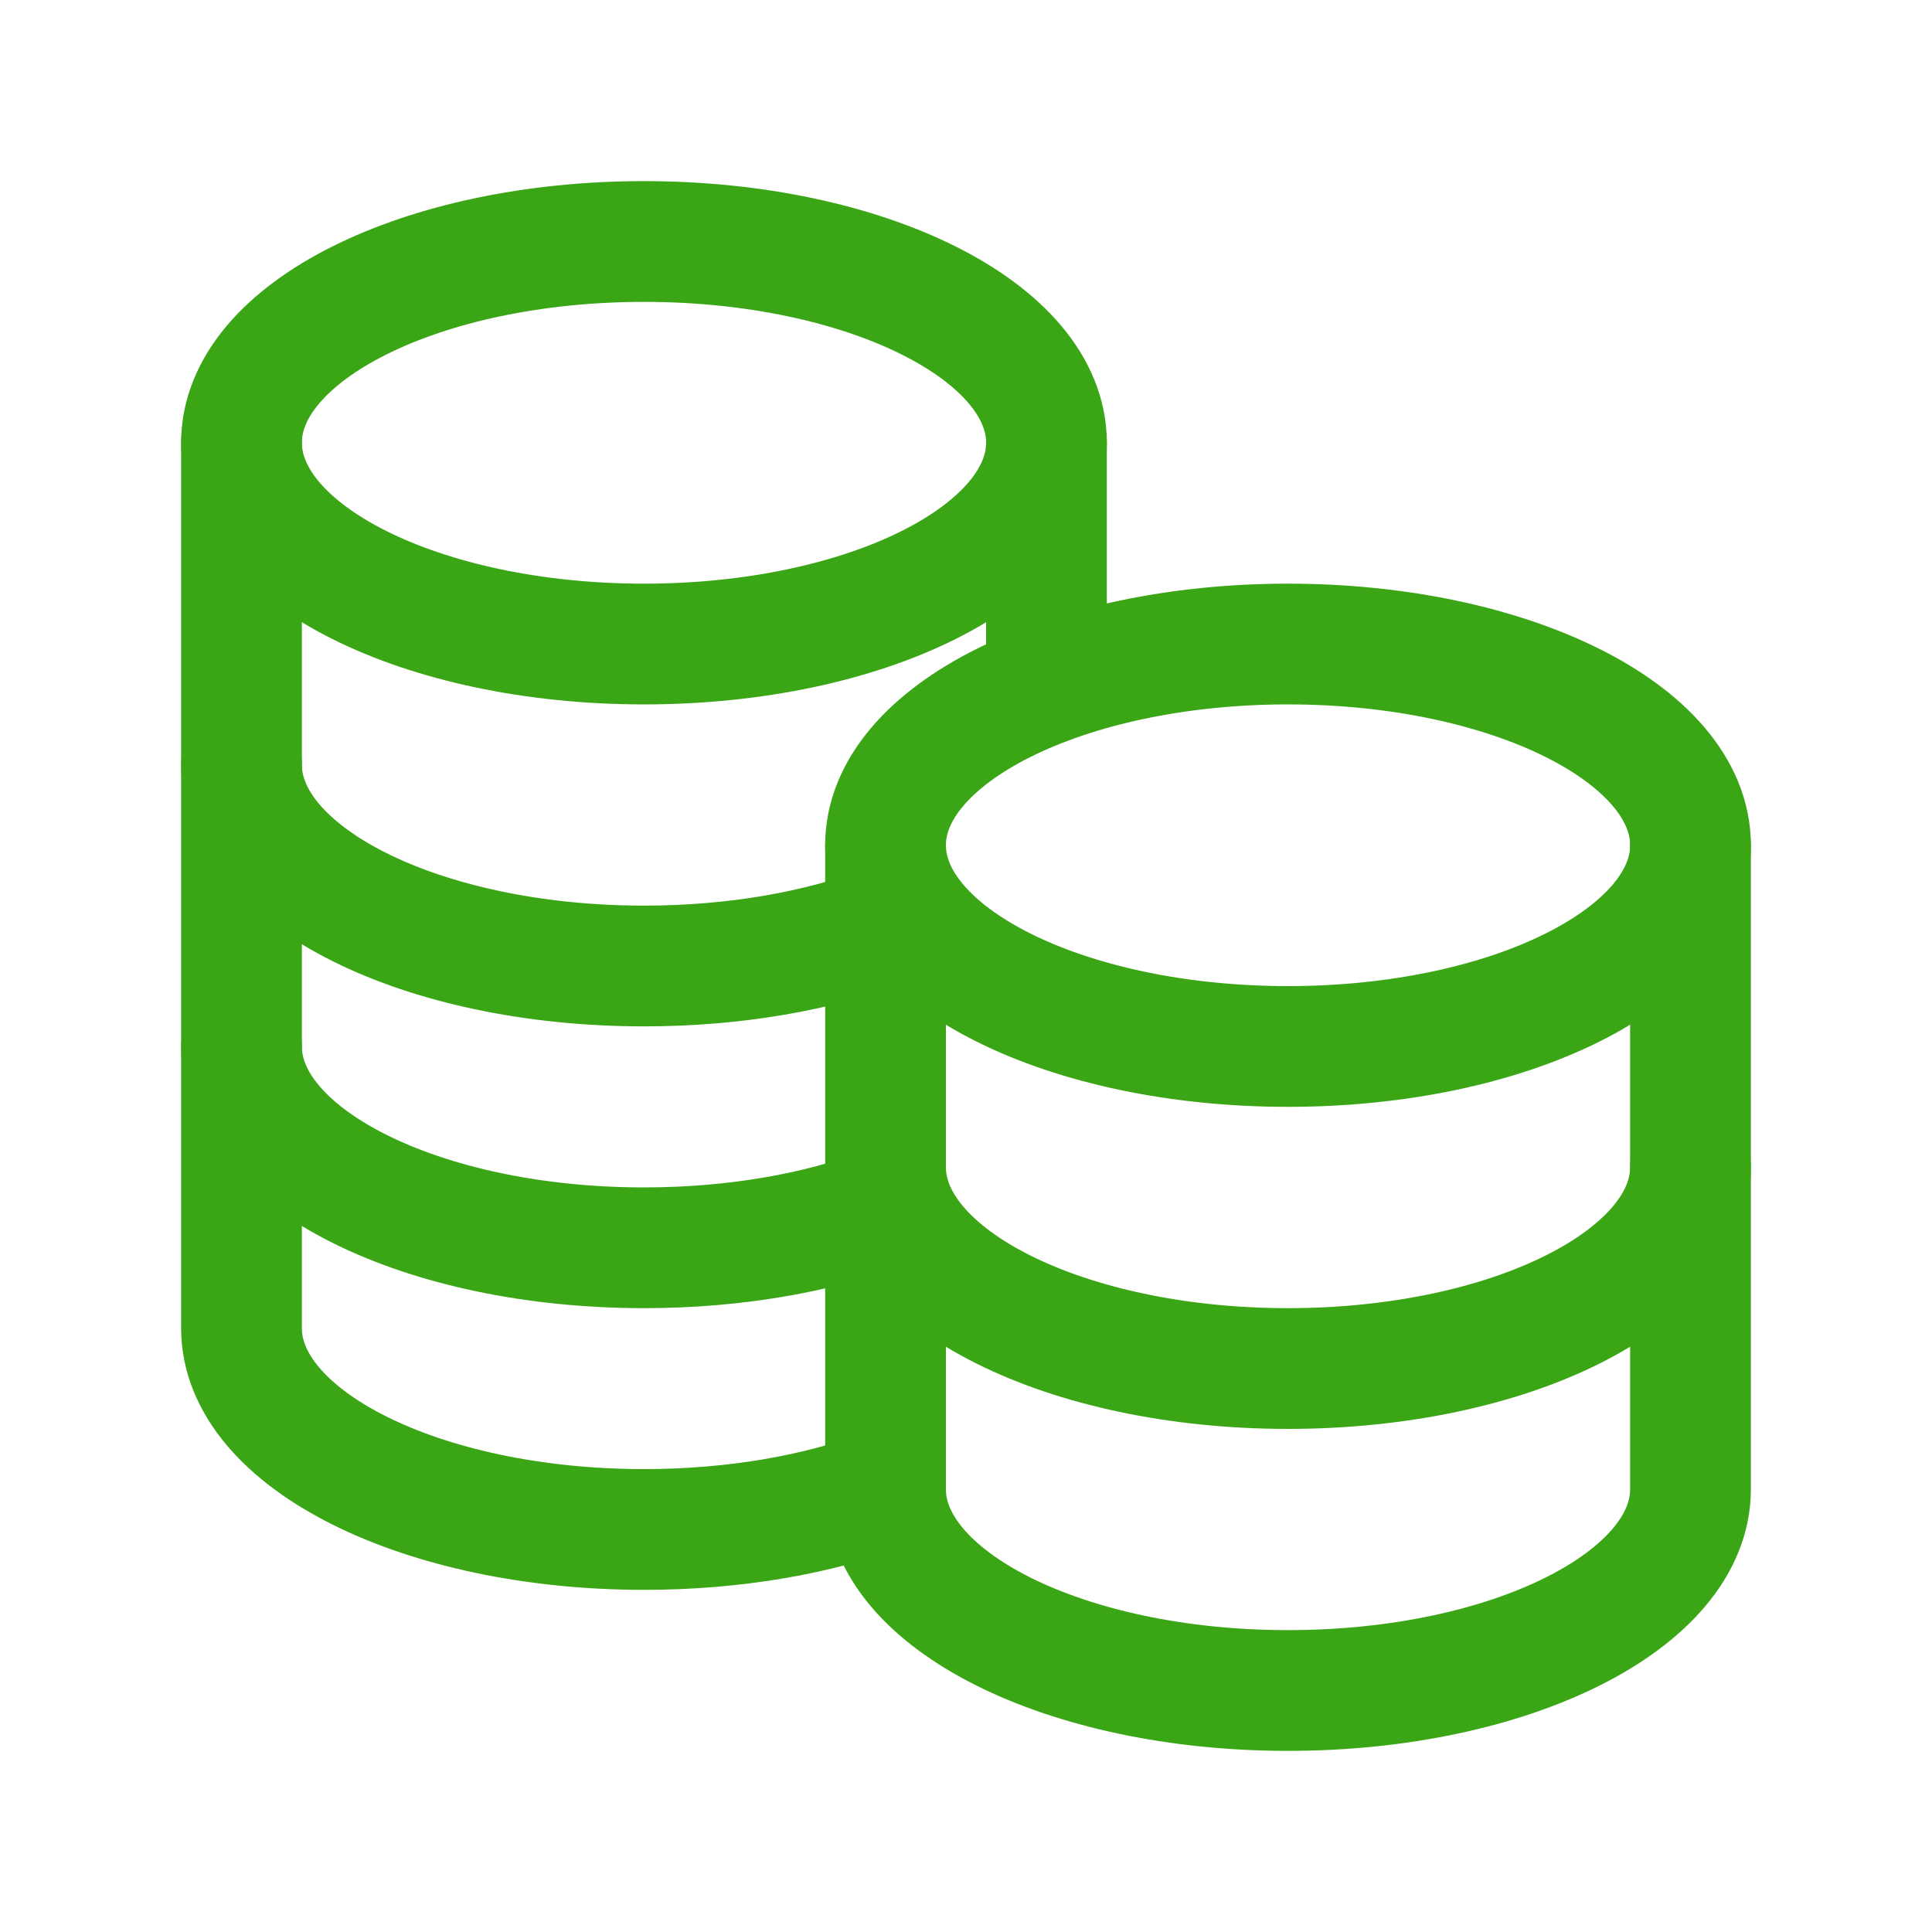
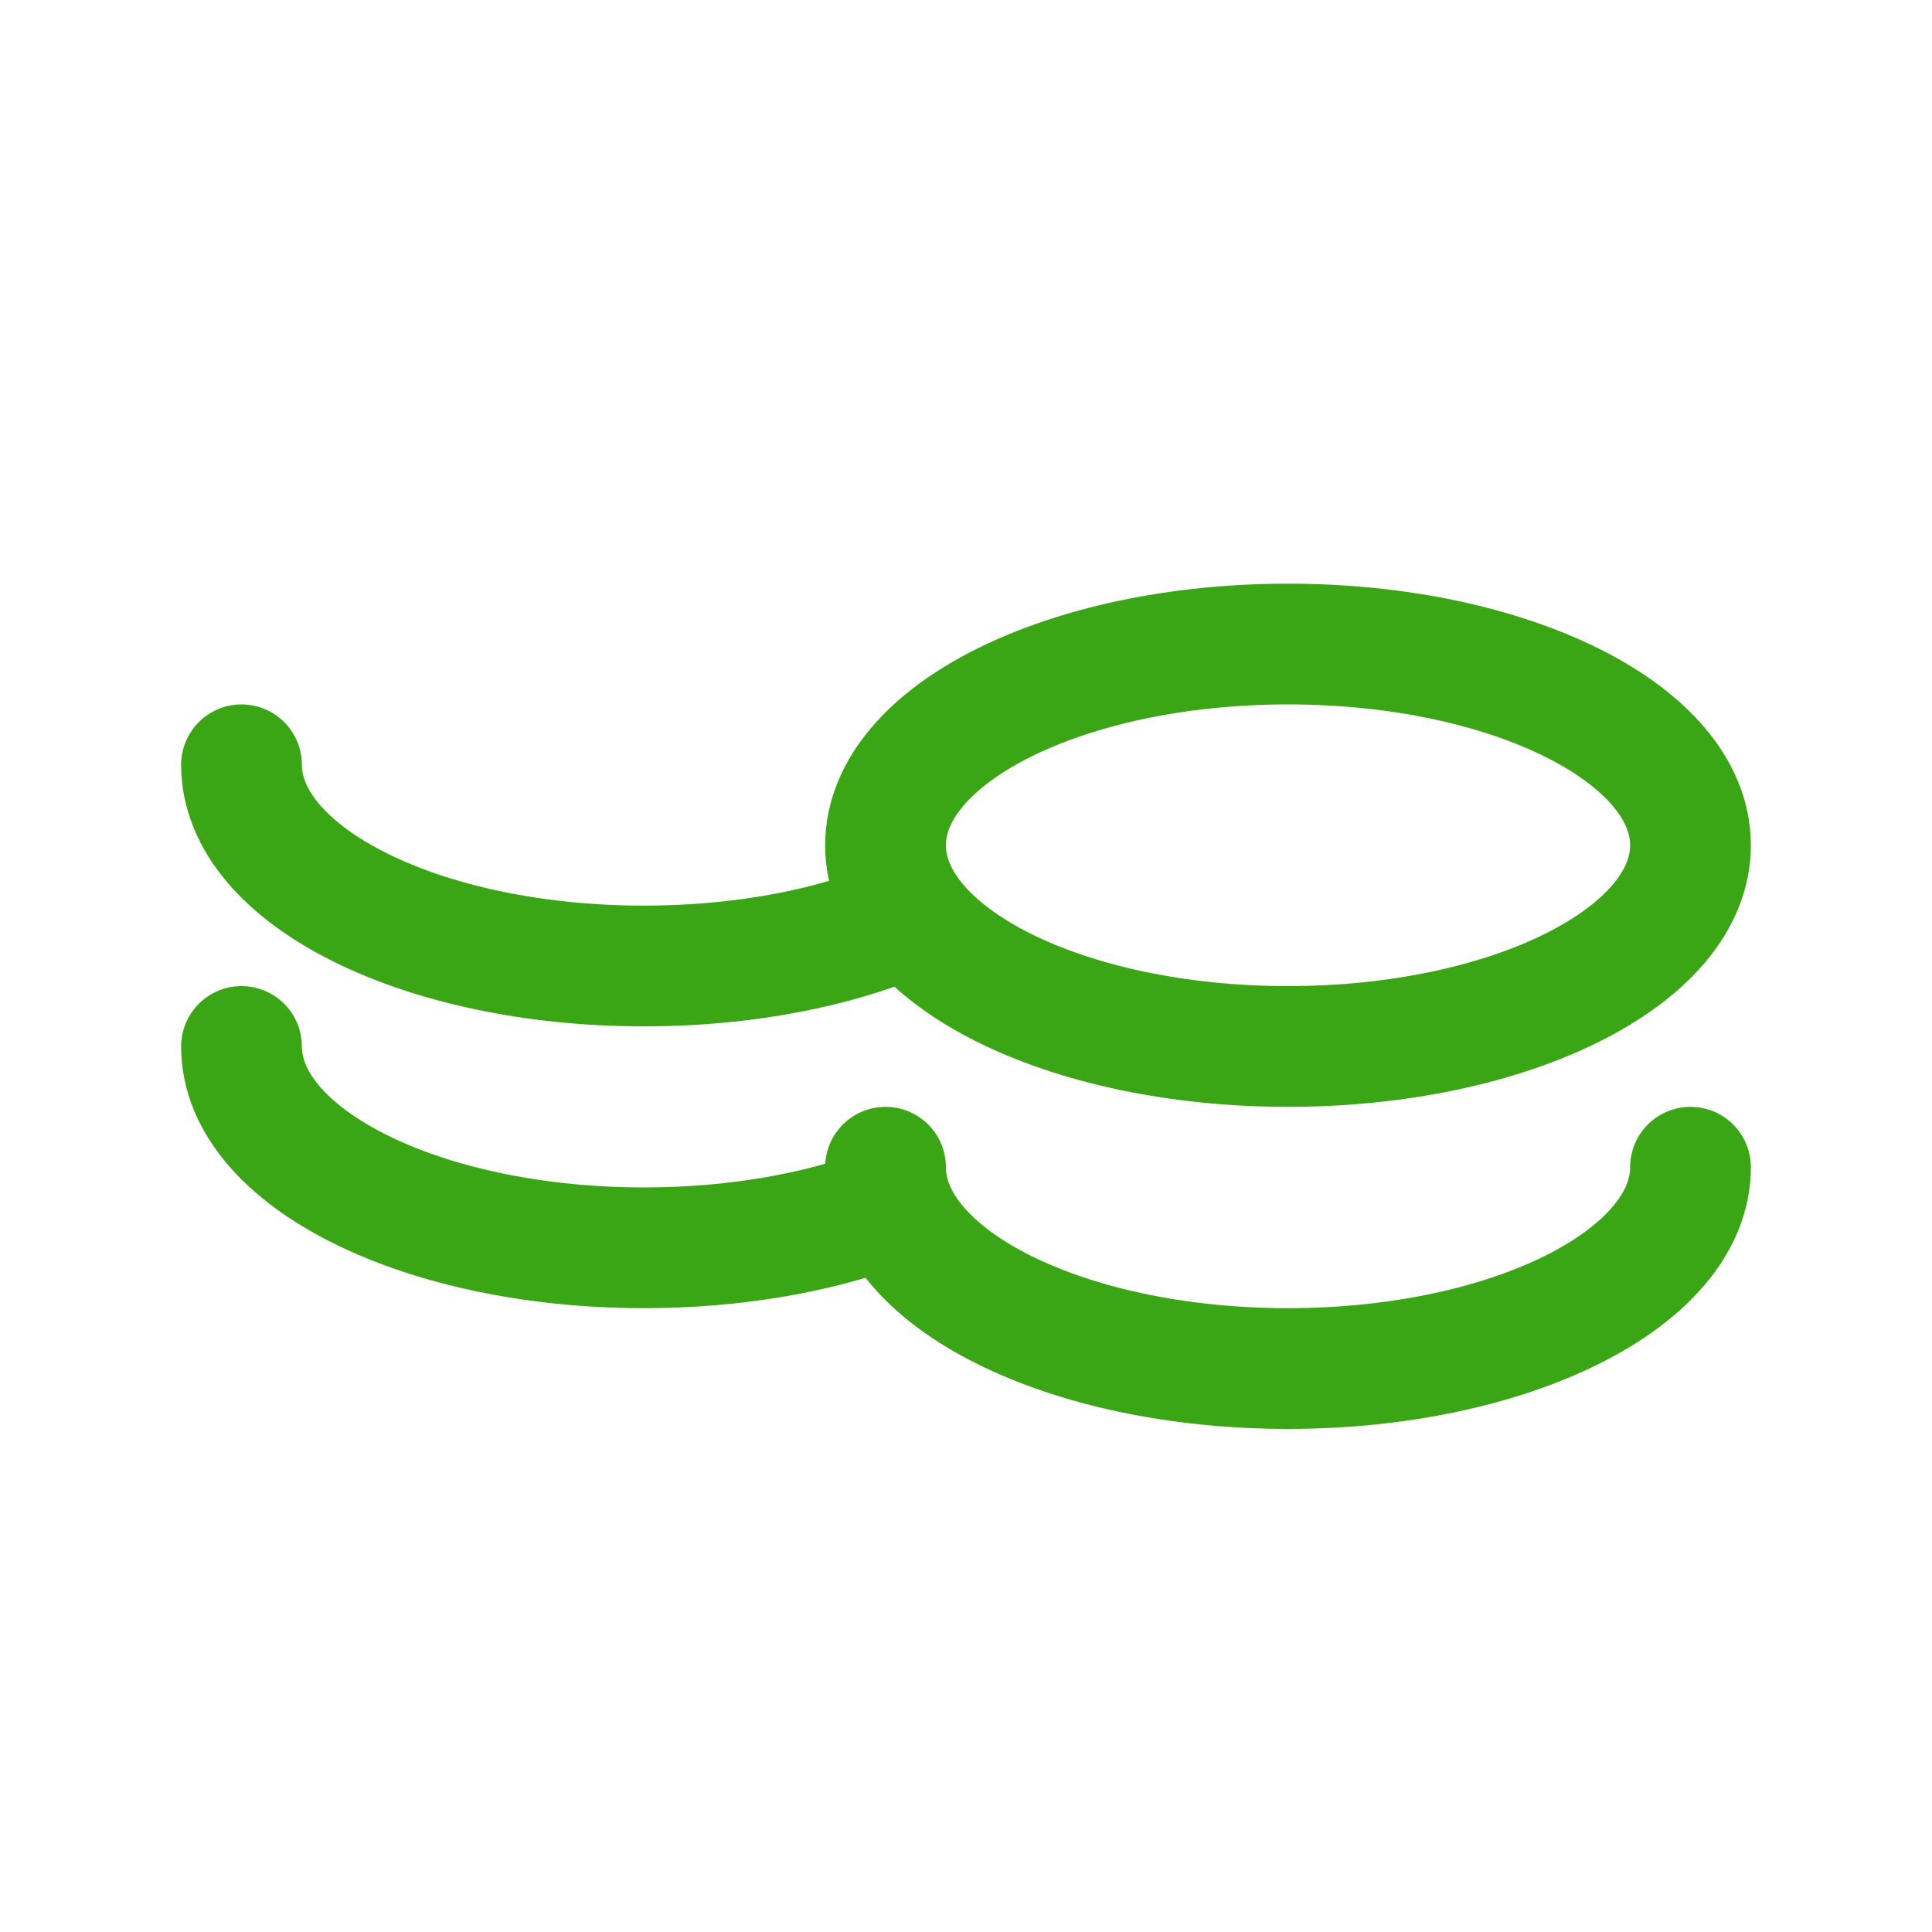
<svg xmlns="http://www.w3.org/2000/svg" width="20" height="20" viewBox="0 0 20 20" fill="none">
  <path d="M9.167 12.083C9.167 13.233 11.033 14.167 13.333 14.167C15.634 14.167 17.5 13.233 17.5 12.083M2.5 7.917C2.5 9.067 4.366 10 6.667 10C7.605 10 8.471 9.845 9.167 9.583M2.5 10.833C2.5 11.983 4.366 12.917 6.667 12.917C7.605 12.917 8.47 12.762 9.167 12.5M13.333 10.833C11.033 10.833 9.167 9.9 9.167 8.75C9.167 7.6 11.033 6.667 13.333 6.667C15.634 6.667 17.5 7.6 17.5 8.75C17.5 9.9 15.634 10.833 13.333 10.833Z" stroke="#3AA615" stroke-width="1.25" stroke-linecap="round" stroke-linejoin="round" />
-   <path d="M2.5 4.583V13.75C2.5 14.9 4.366 15.833 6.667 15.833C7.605 15.833 8.47 15.678 9.167 15.417M9.167 15.417V8.75M9.167 15.417C9.167 16.567 11.033 17.5 13.333 17.5C15.634 17.5 17.5 16.567 17.5 15.417V8.75M10.833 7.083V4.583" stroke="#3AA615" stroke-width="1.25" stroke-linecap="round" stroke-linejoin="round" />
-   <path d="M6.667 6.667C4.366 6.667 2.5 5.733 2.5 4.583C2.5 3.433 4.366 2.5 6.667 2.5C8.967 2.5 10.833 3.433 10.833 4.583C10.833 5.733 8.967 6.667 6.667 6.667Z" stroke="#3AA615" stroke-width="1.25" stroke-linecap="round" stroke-linejoin="round" />
</svg>